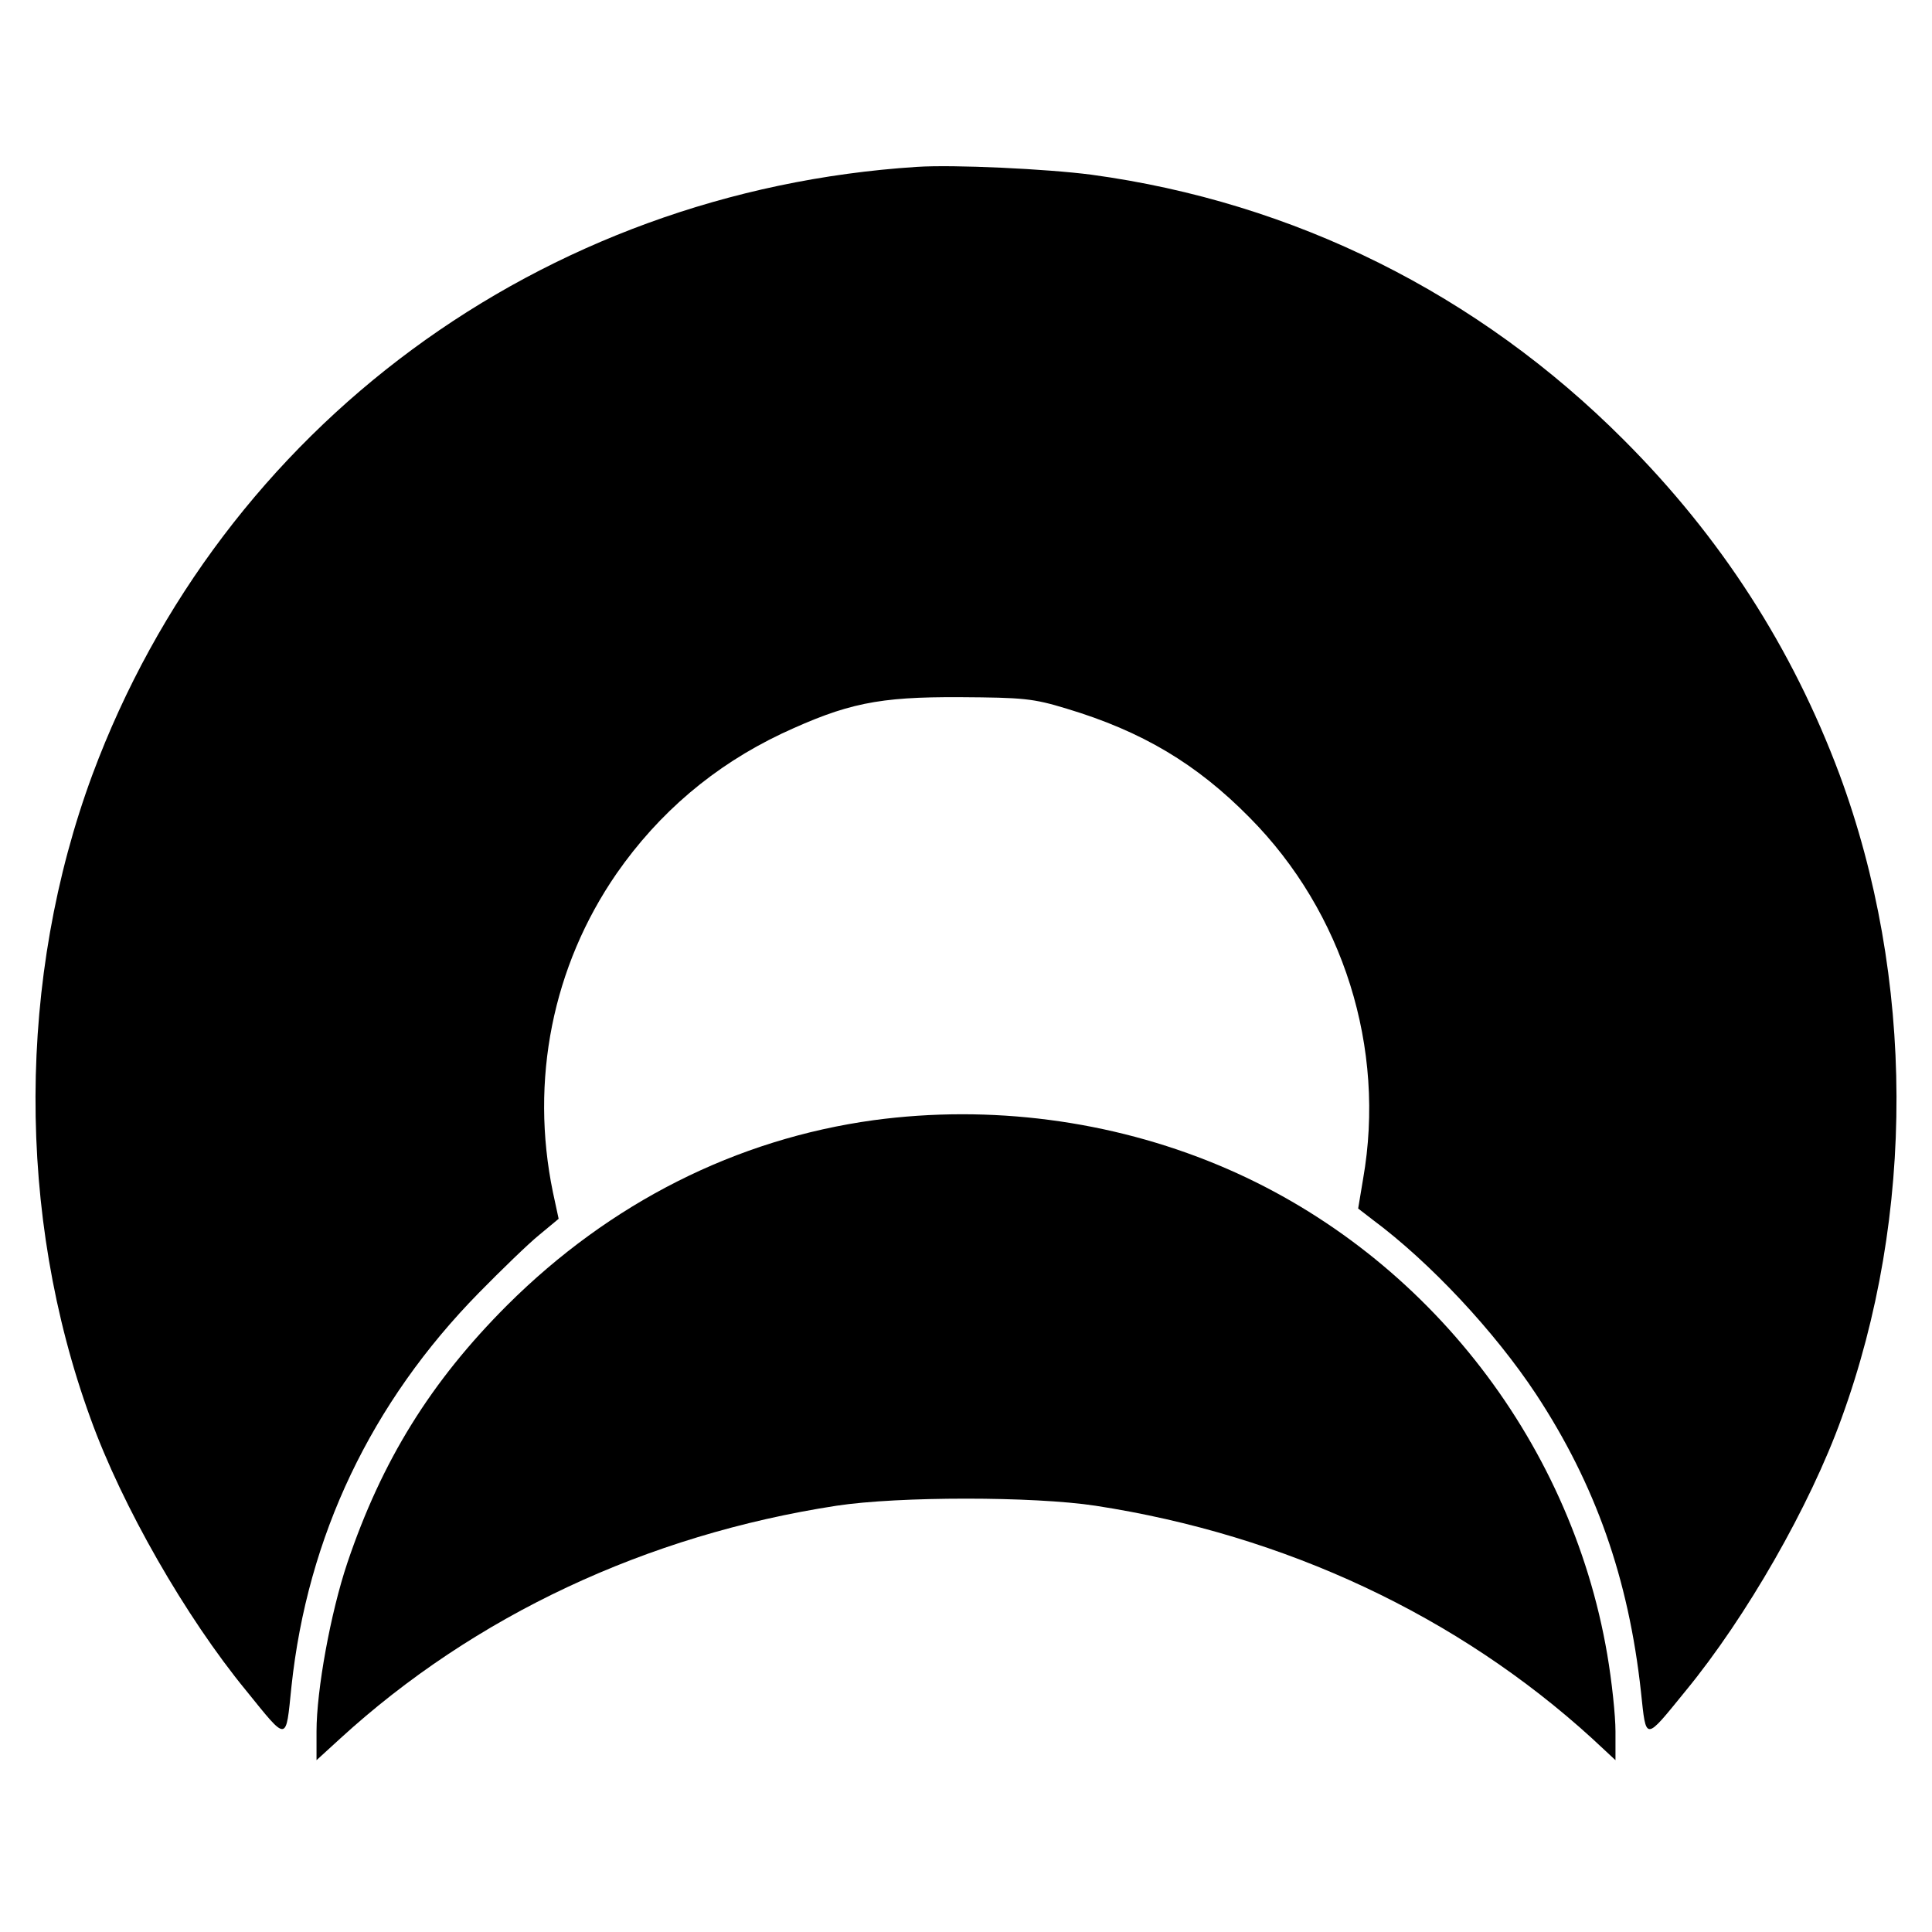
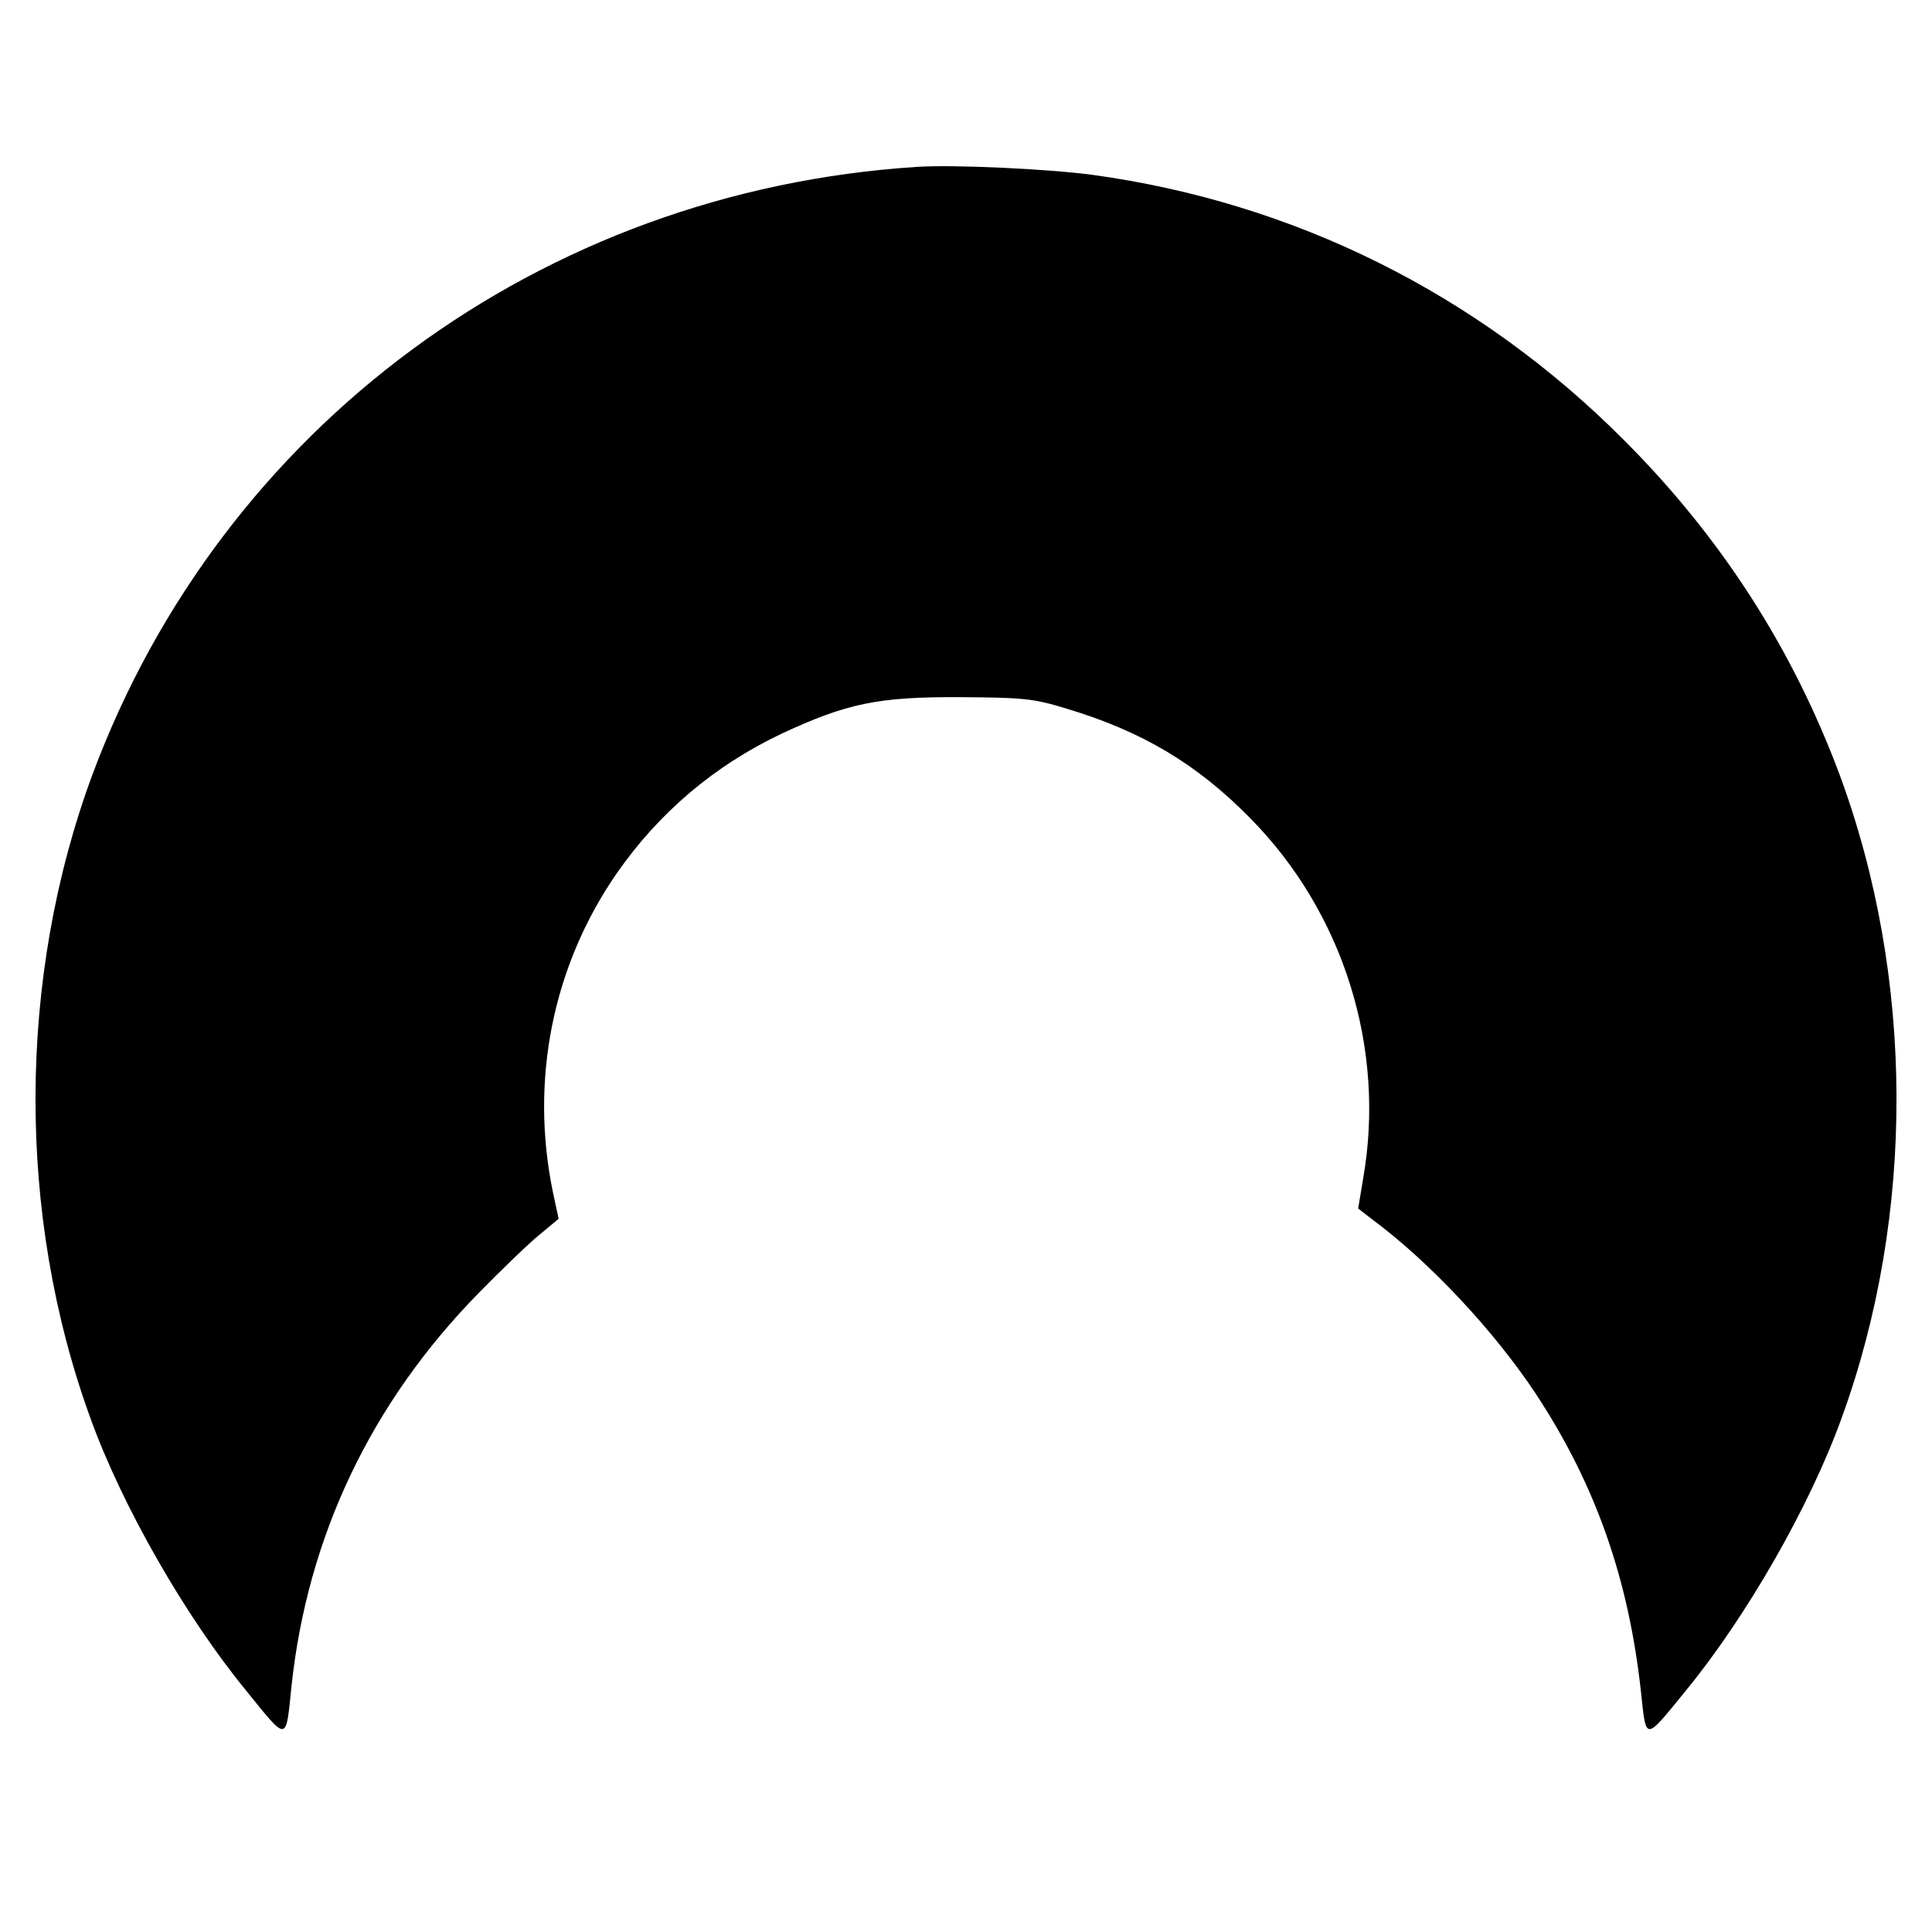
<svg xmlns="http://www.w3.org/2000/svg" version="1.0" width="470pt" height="470pt" viewBox="0 0 470 470" preserveAspectRatio="xMidYMid meet">
  <g transform="translate(0,470) scale(0.1,-0.1)" fill="#000000" stroke="none">
    <path d="M2230 4294 c-913 -59 -1690 -632 -2005 -1478 -183 -494 -185 -1072 -5 -1566 77 -214 232 -484 379 -663 102 -126 96 -126 110 10 39 366 194 691 456 958 55 56 121 120 147 141 l47 39 -14 65 c-56 272 -1 549 155 775 103 148 237 262 401 340 159 74 235 90 434 89 155 -1 178 -3 260 -28 183 -55 316 -134 445 -265 228 -230 332 -561 276 -879 l-12 -72 35 -27 c140 -104 297 -272 398 -425 144 -219 225 -448 255 -724 13 -121 8 -121 109 3 147 179 302 449 379 663 180 494 178 1072 -5 1566 -115 308 -289 578 -525 814 -354 355 -802 578 -1295 645 -107 14 -335 25 -425 19z" />
-     <path d="M2126 1975 c-335 -46 -642 -201 -892 -450 -186 -186 -305 -378 -389 -627 -41 -122 -75 -310 -75 -410 l0 -70 58 53 c326 298 745 495 1207 566 151 23 479 23 630 0 462 -71 881 -268 1208 -566 l57 -53 0 70 c0 39 -9 123 -20 187 -90 529 -454 986 -947 1191 -262 109 -554 147 -837 109z" />
  </g>
</svg>